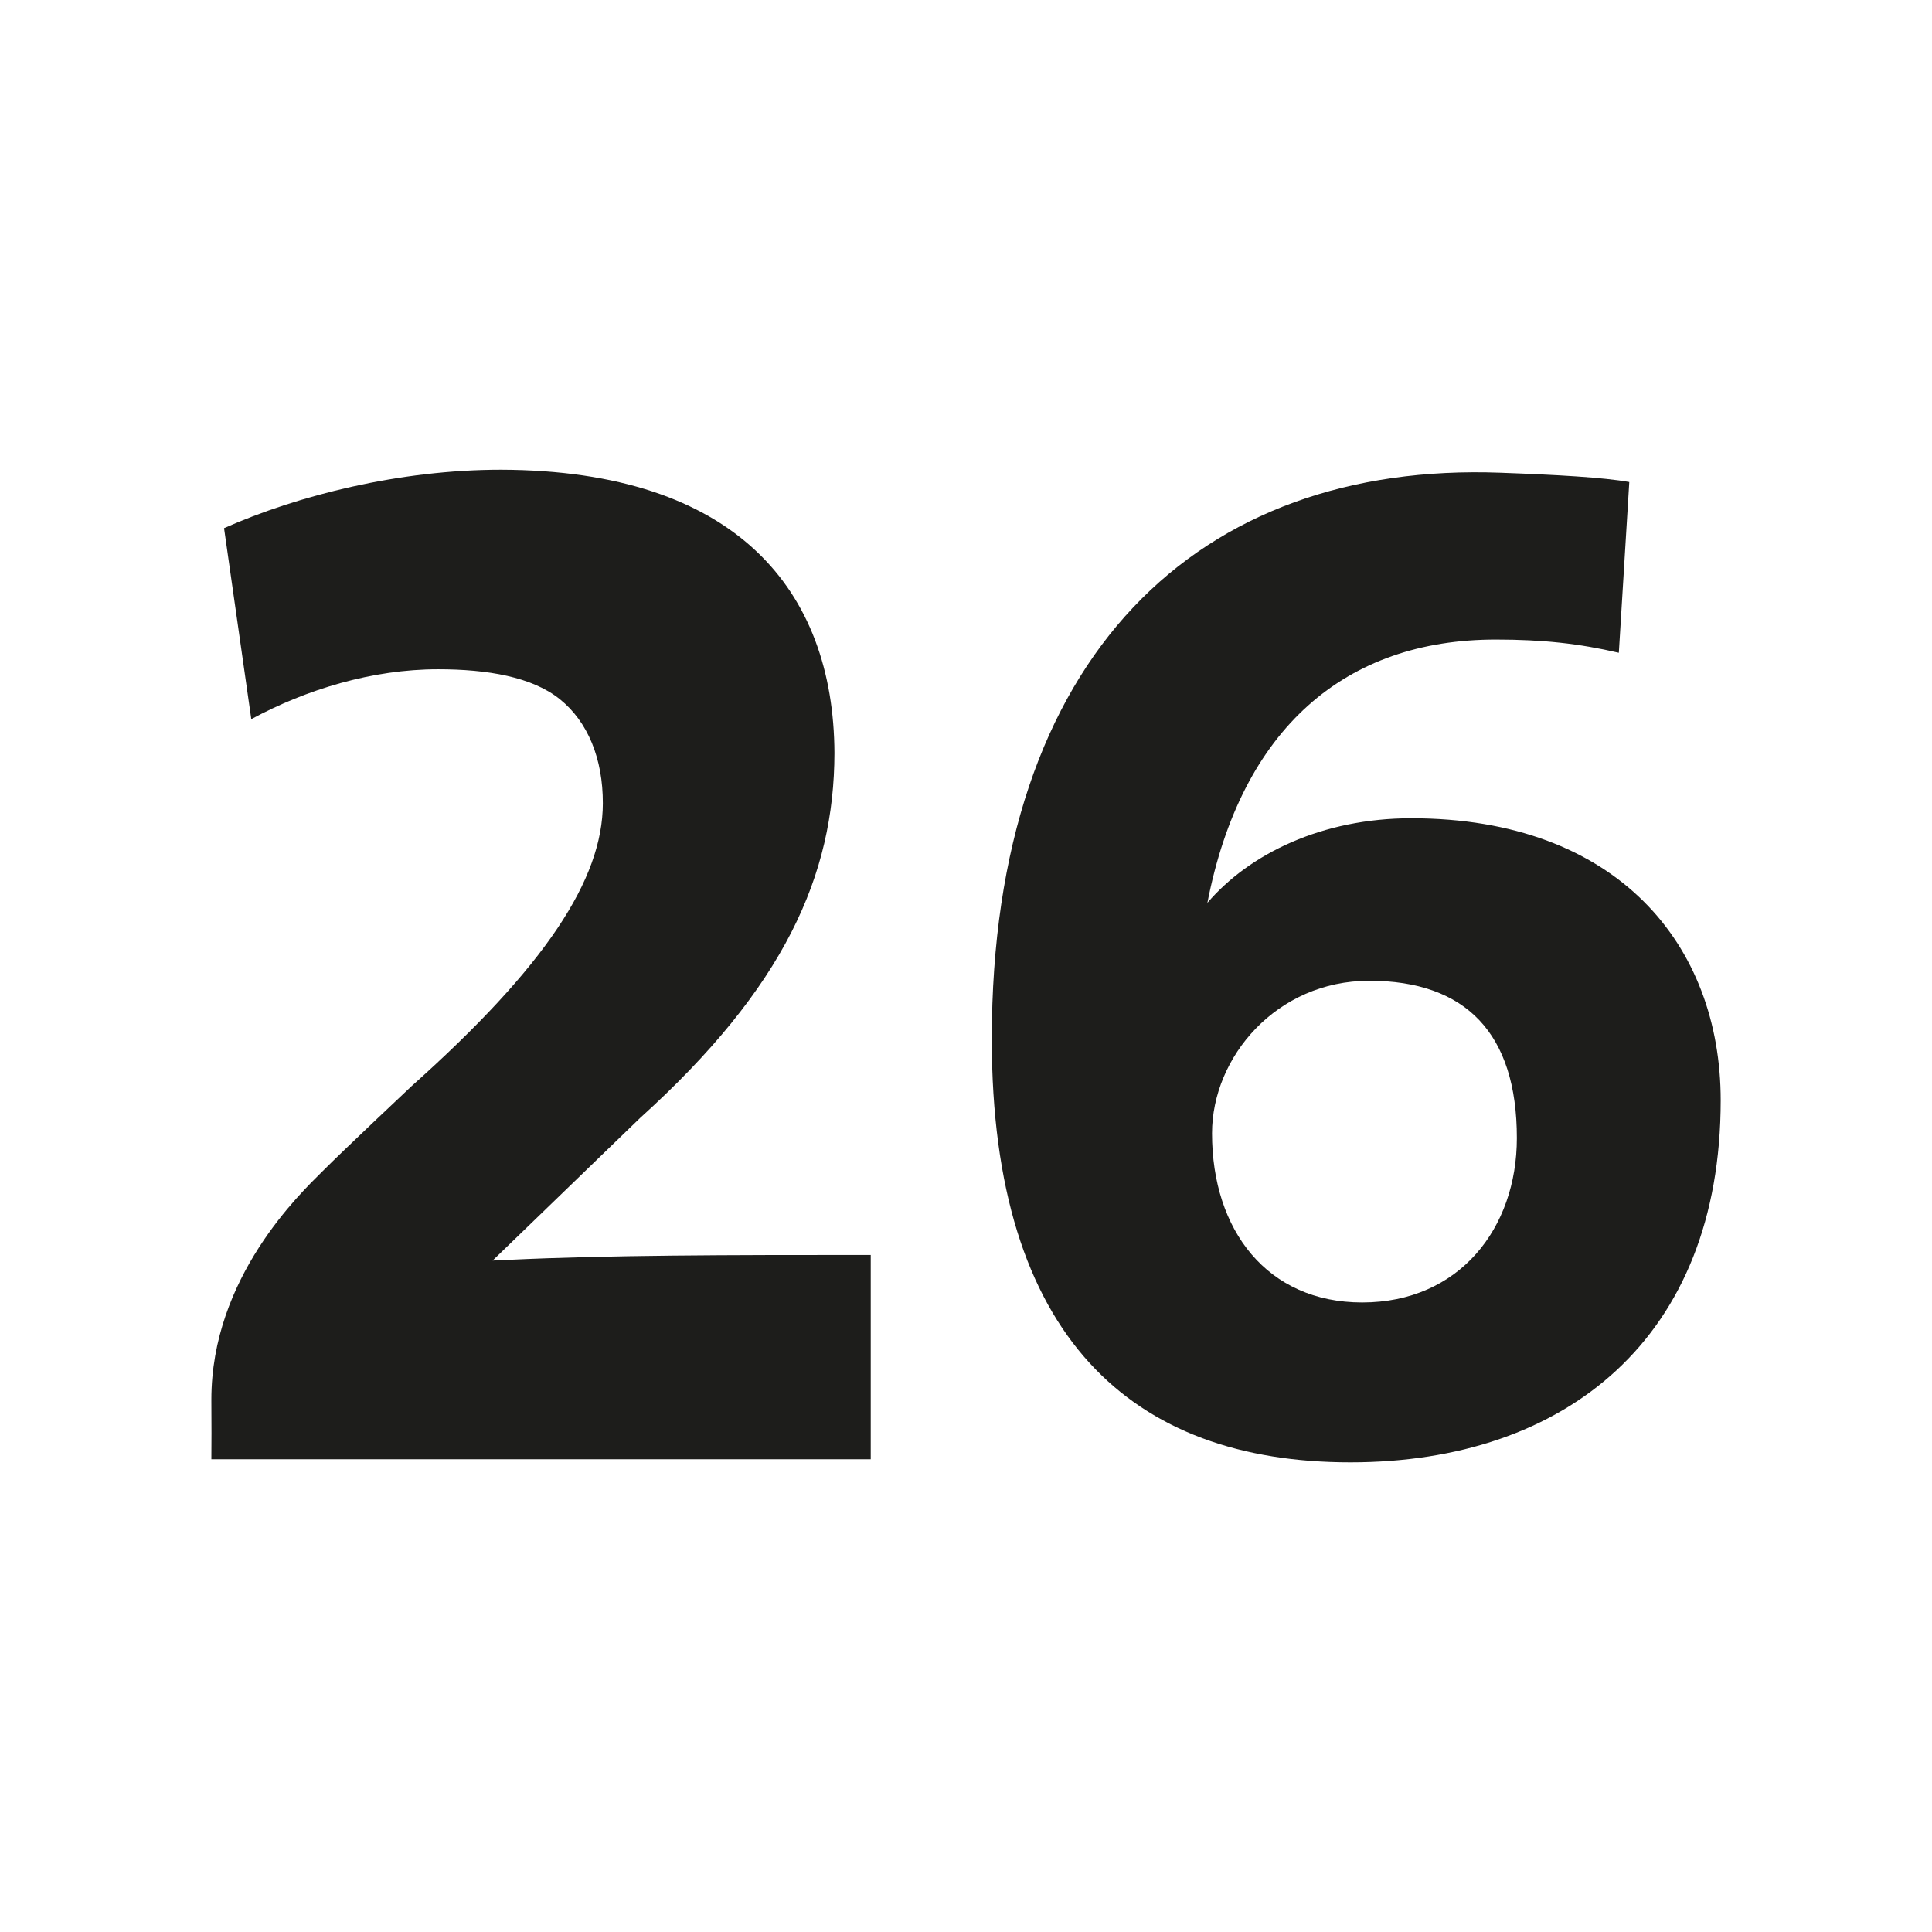
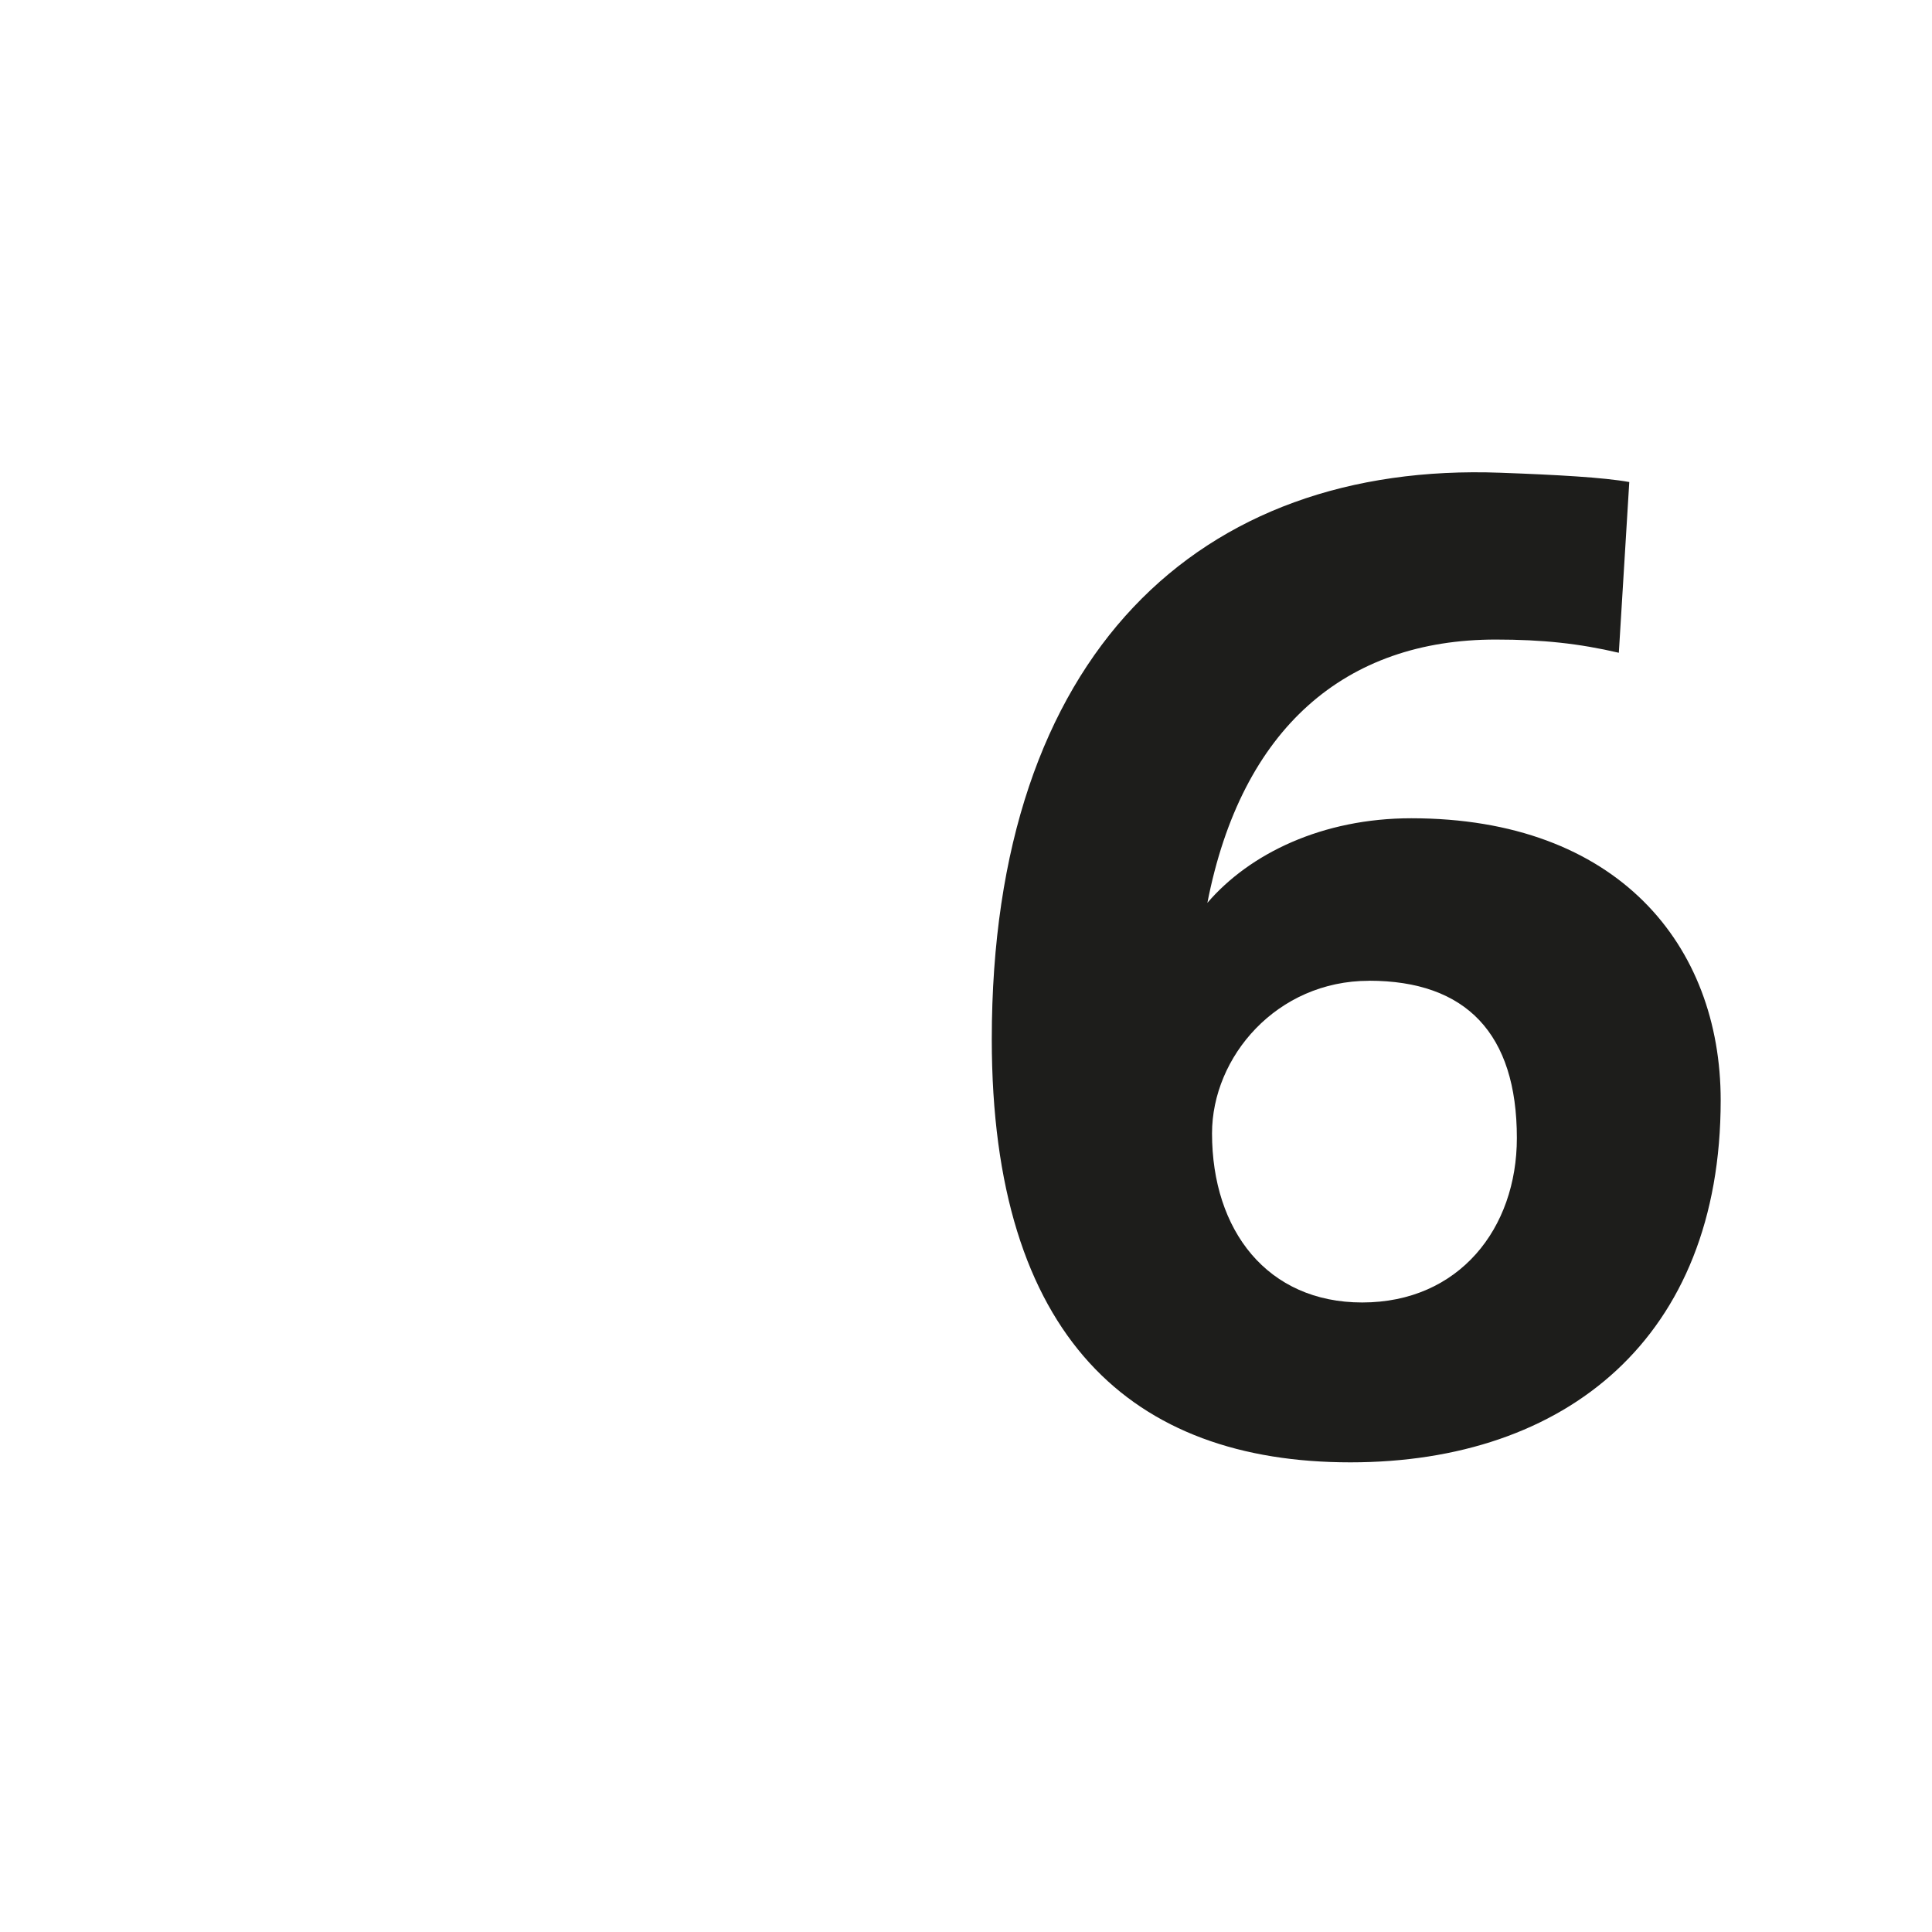
<svg xmlns="http://www.w3.org/2000/svg" id="Layout" width="32" height="32" viewBox="0 0 32 32">
  <defs>
    <style>
      .cls-1 {
        fill: #1d1d1b;
      }
    </style>
  </defs>
  <path class="cls-1" d="M22.676,16.244c1.608,0,2.448.877,2.448,2.605,0,1.496-.956,2.724-2.562,2.724-1.569,0-2.487-1.19-2.487-2.801,0-1.267,1.072-2.527,2.6-2.527M23.376,13.553c-1.474,0-2.678.585-3.378,1.401.566-2.899,2.29-4.361,4.775-4.361.778,0,1.38.065,2.04.219l.173-2.828c-.426-.077-1.204-.12-2.134-.154-4.98-.185-8.425,2.998-8.425,9.383,0,4.945,2.33,7.008,5.94,7.008,3.571,0,6.133-2.063,6.133-5.997,0-2.568-1.707-4.671-5.124-4.671" />
-   <path class="cls-1" d="M14.422,24.17v-3.384c-2.404,0-4.338.002-5.997.081l-.266.012,2.442-2.361c2.395-2.166,3.216-4.024,3.22-6.045-.012-2.692-1.622-4.681-5.522-4.693-1.679,0-3.362.424-4.588.968l.451,3.163c.911-.491,2-.826,3.094-.826.816,0,1.559.126,2.018.497.461.371.713.981.711,1.726-.002,1.257-.952,2.702-3.165,4.679-.002.002-1.123,1.056-1.476,1.411-.359.357-1.845,1.76-1.843,3.786v.014c0,.197.002.382.002.54,0,.189-.002.339-.002.432h10.922Z" />
</svg>